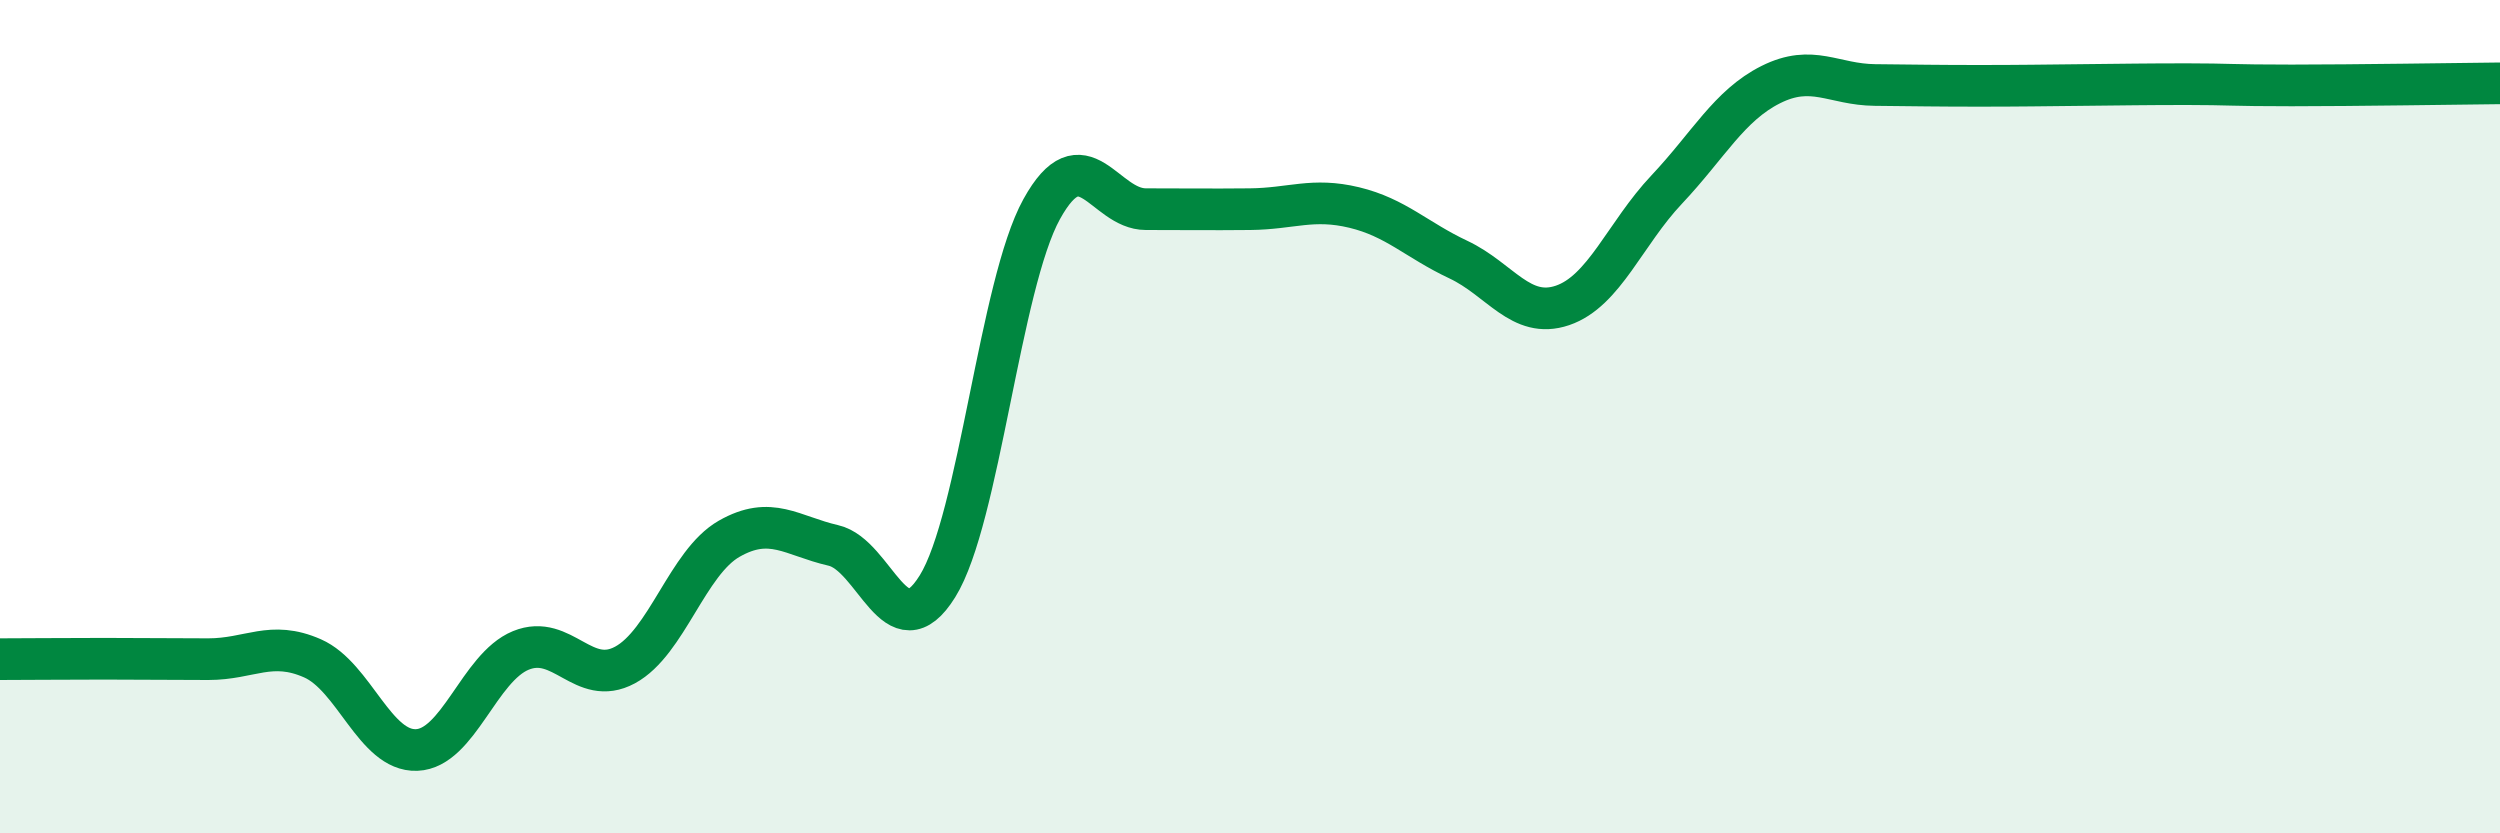
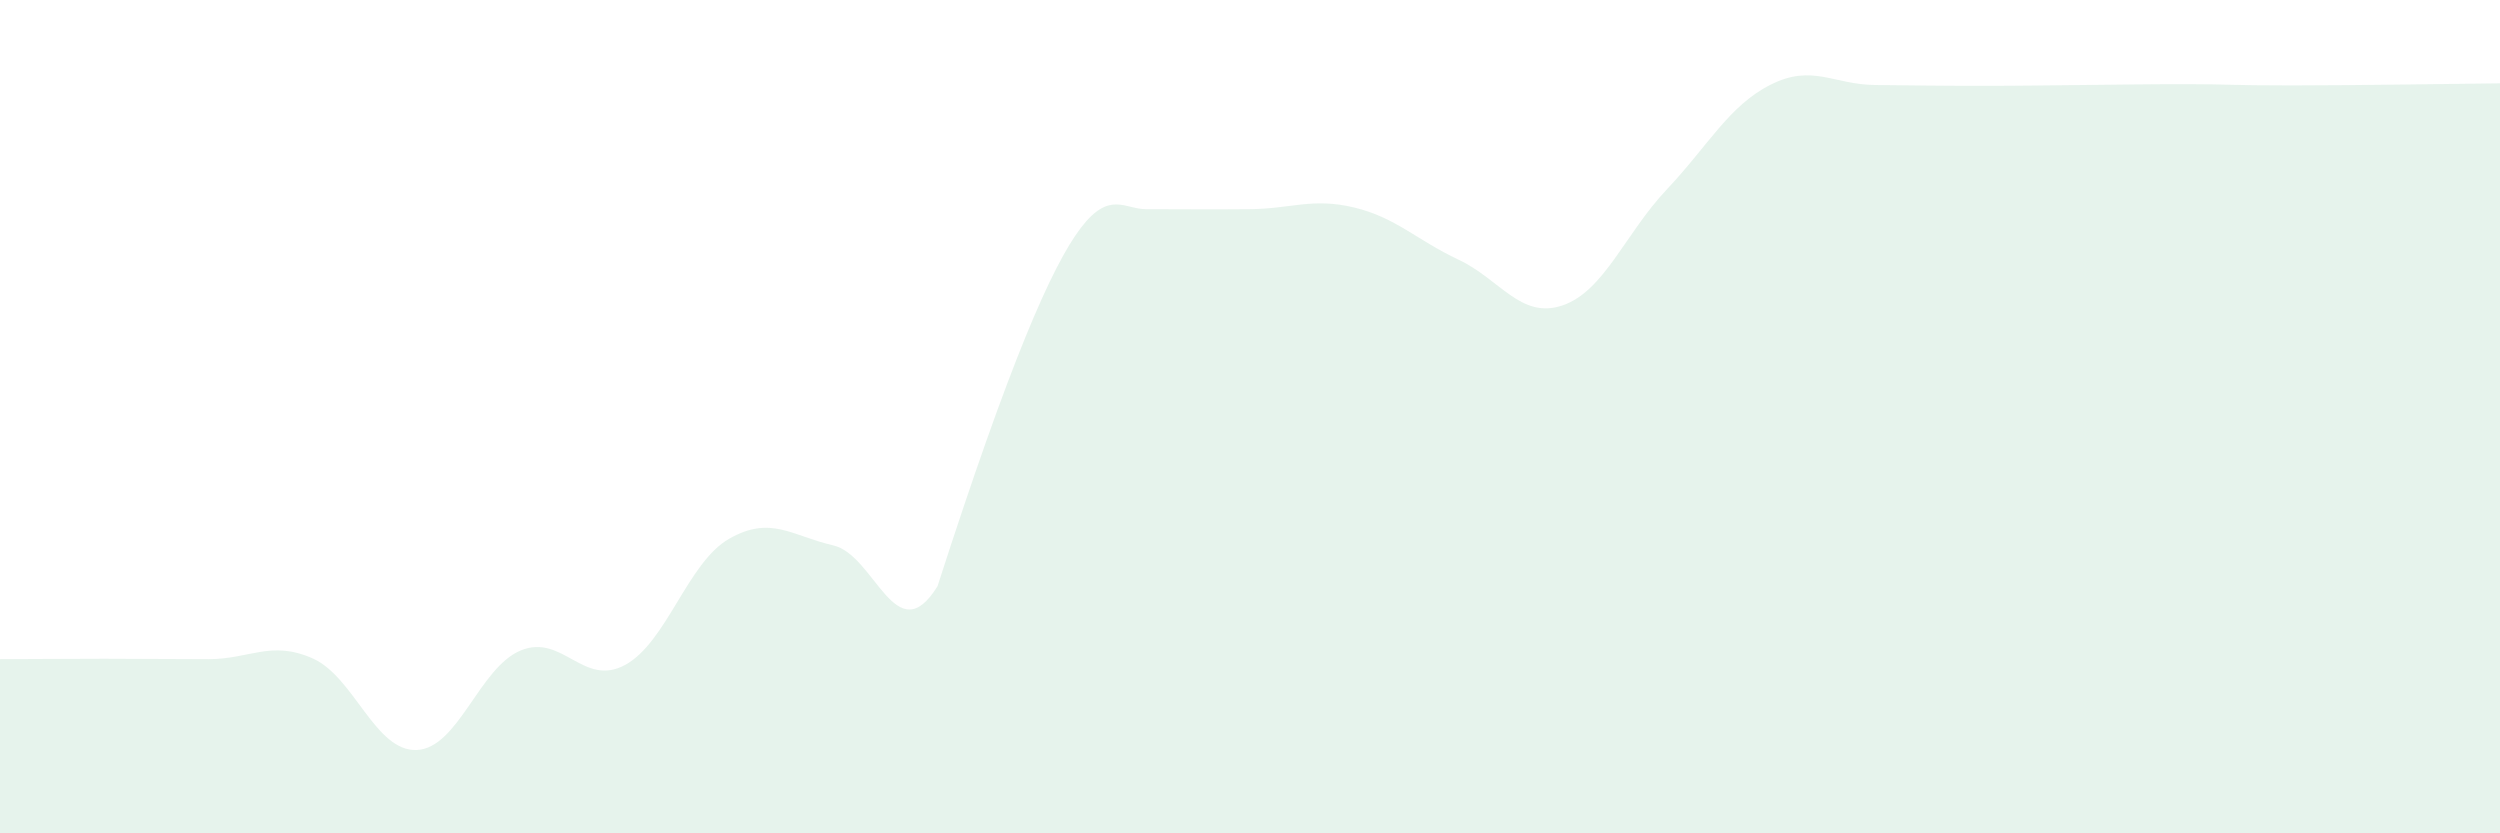
<svg xmlns="http://www.w3.org/2000/svg" width="60" height="20" viewBox="0 0 60 20">
-   <path d="M 0,15.82 C 0.5,15.82 1.5,15.81 2.5,15.81 C 3.5,15.81 4,15.82 5,15.82 C 6,15.82 6.5,15.36 7.5,15.8 C 8.5,16.24 9,18.04 10,18 C 11,17.96 11.5,16.02 12.5,15.61 C 13.5,15.2 14,16.5 15,15.96 C 16,15.42 16.5,13.5 17.5,12.93 C 18.5,12.36 19,12.86 20,13.09 C 21,13.32 21.5,15.68 22.5,14.07 C 23.5,12.46 24,6.83 25,5.02 C 26,3.21 26.5,5.02 27.5,5.02 C 28.5,5.02 29,5.03 30,5.02 C 31,5.01 31.5,4.74 32.5,4.98 C 33.5,5.22 34,5.76 35,6.23 C 36,6.7 36.5,7.67 37.5,7.33 C 38.5,6.99 39,5.61 40,4.55 C 41,3.49 41.5,2.53 42.5,2.03 C 43.5,1.53 44,2.03 45,2.04 C 46,2.05 46.5,2.06 47.5,2.06 C 48.5,2.06 49,2.05 50,2.04 C 51,2.03 51.5,2.02 52.5,2.02 C 53.5,2.02 53.5,2.05 55,2.05 C 56.5,2.05 59,2.01 60,2L60 20L0 20Z" fill="#008740" opacity="0.1" stroke-linecap="round" stroke-linejoin="round" />
-   <path d="M 0,15.82 C 0.5,15.82 1.5,15.81 2.5,15.81 C 3.5,15.81 4,15.82 5,15.82 C 6,15.82 6.5,15.36 7.5,15.8 C 8.5,16.24 9,18.04 10,18 C 11,17.96 11.5,16.02 12.5,15.61 C 13.5,15.2 14,16.5 15,15.96 C 16,15.42 16.5,13.5 17.5,12.93 C 18.5,12.36 19,12.86 20,13.09 C 21,13.32 21.5,15.68 22.5,14.07 C 23.5,12.46 24,6.83 25,5.02 C 26,3.21 26.5,5.02 27.5,5.02 C 28.5,5.02 29,5.03 30,5.02 C 31,5.01 31.5,4.74 32.5,4.98 C 33.5,5.22 34,5.76 35,6.23 C 36,6.7 36.5,7.67 37.5,7.33 C 38.5,6.99 39,5.61 40,4.55 C 41,3.49 41.5,2.53 42.5,2.03 C 43.5,1.53 44,2.03 45,2.04 C 46,2.05 46.5,2.06 47.5,2.06 C 48.5,2.06 49,2.05 50,2.04 C 51,2.03 51.5,2.02 52.5,2.02 C 53.5,2.02 53.5,2.05 55,2.05 C 56.5,2.05 59,2.01 60,2" stroke="#008740" stroke-width="1" fill="none" stroke-linecap="round" stroke-linejoin="round" />
+   <path d="M 0,15.82 C 0.5,15.82 1.5,15.81 2.5,15.81 C 3.5,15.81 4,15.82 5,15.82 C 6,15.82 6.5,15.36 7.5,15.8 C 8.5,16.24 9,18.04 10,18 C 11,17.96 11.5,16.02 12.5,15.61 C 13.5,15.2 14,16.5 15,15.96 C 16,15.42 16.5,13.5 17.5,12.93 C 18.5,12.36 19,12.86 20,13.09 C 21,13.32 21.5,15.68 22.5,14.07 C 26,3.21 26.5,5.02 27.5,5.02 C 28.5,5.02 29,5.03 30,5.02 C 31,5.01 31.5,4.74 32.5,4.98 C 33.5,5.22 34,5.76 35,6.23 C 36,6.7 36.5,7.67 37.5,7.33 C 38.5,6.99 39,5.61 40,4.55 C 41,3.49 41.5,2.53 42.5,2.03 C 43.5,1.53 44,2.03 45,2.04 C 46,2.05 46.5,2.06 47.5,2.06 C 48.5,2.06 49,2.05 50,2.04 C 51,2.03 51.5,2.02 52.5,2.02 C 53.5,2.02 53.5,2.05 55,2.05 C 56.5,2.05 59,2.01 60,2L60 20L0 20Z" fill="#008740" opacity="0.1" stroke-linecap="round" stroke-linejoin="round" />
</svg>